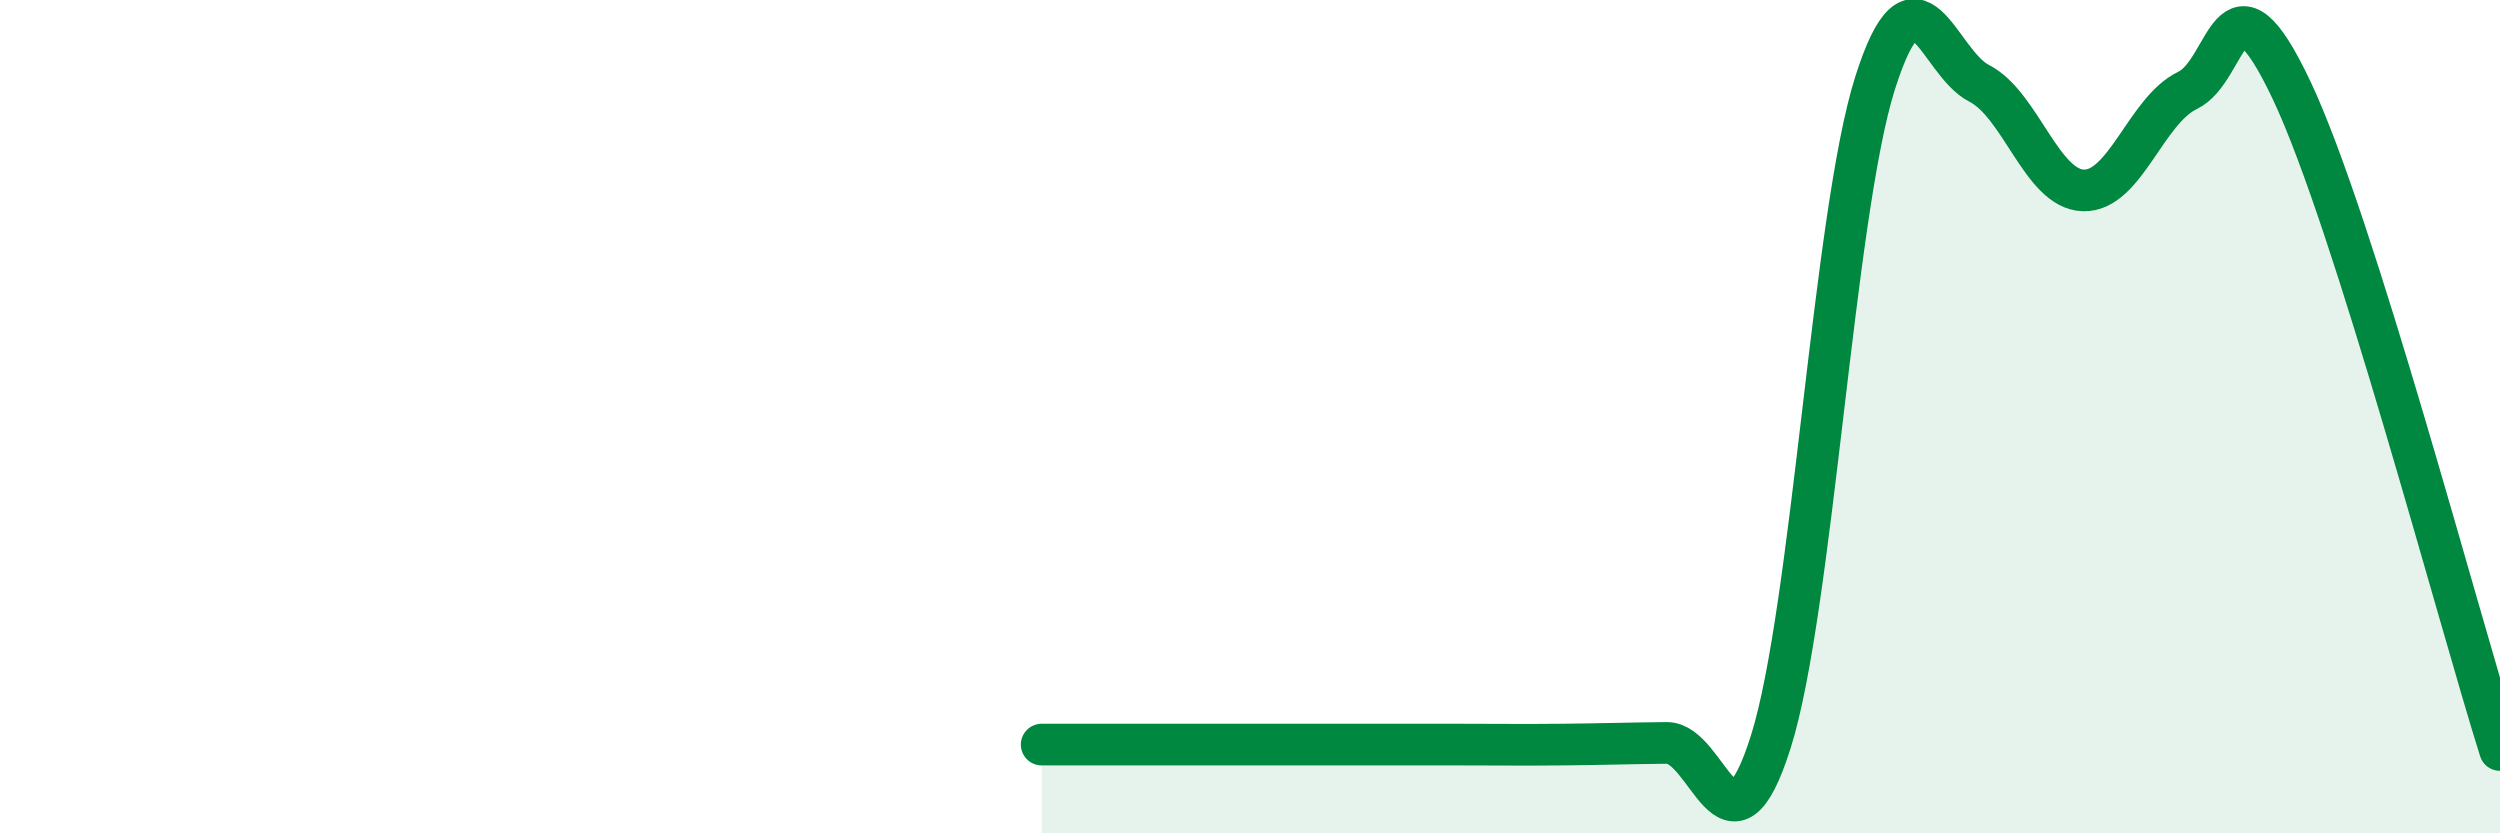
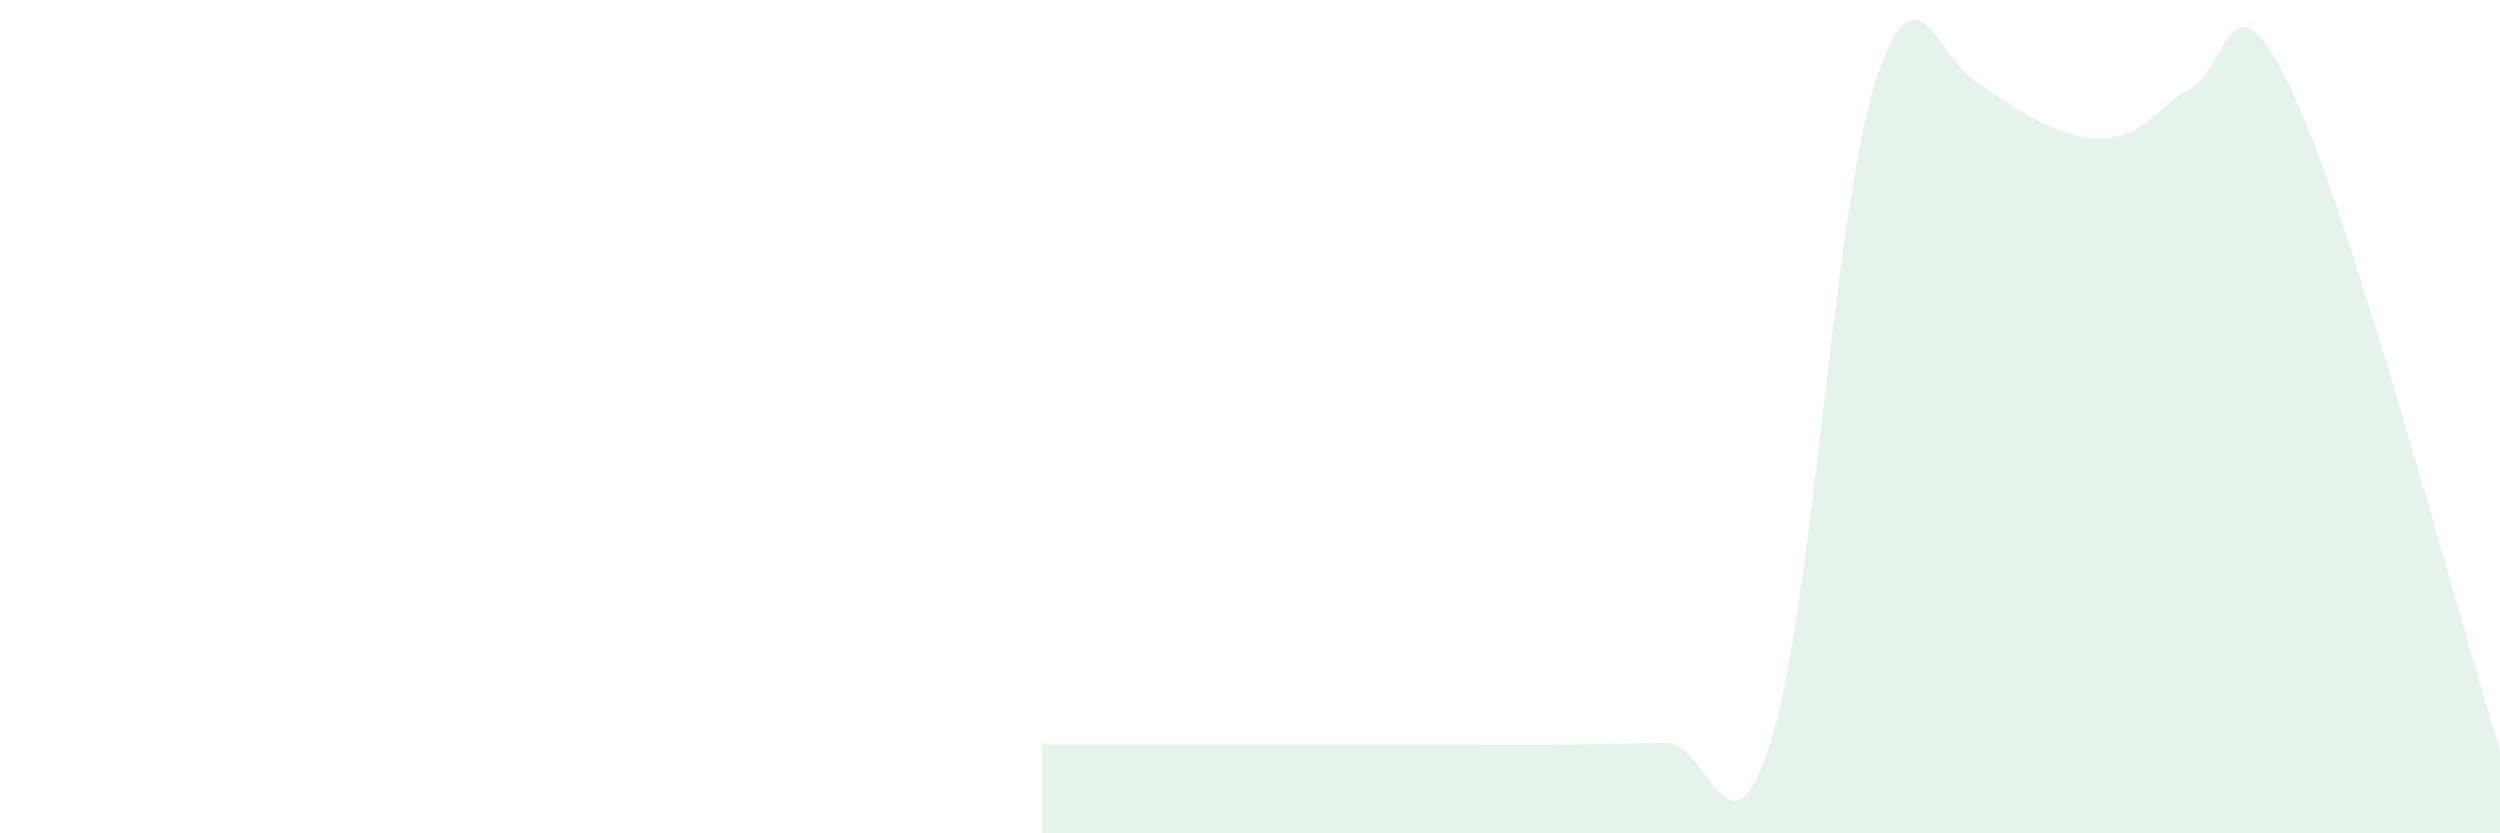
<svg xmlns="http://www.w3.org/2000/svg" width="60" height="20" viewBox="0 0 60 20">
-   <path d="M 25,17.87 C 25.5,17.87 26,17.87 27.5,17.87 C 29,17.87 31,17.87 32.5,17.87 C 34,17.87 34,17.87 35,17.87 C 36,17.87 36.5,17.88 37.5,17.87 C 38.5,17.86 39,17.84 40,17.83 C 41,17.82 41.5,20.97 42.5,17.8 C 43.5,14.63 44,5.16 45,2 C 46,-1.16 46.5,1.49 47.5,2 C 48.5,2.51 49,4.54 50,4.57 C 51,4.6 51.5,2.65 52.5,2.17 C 53.5,1.69 53.5,-1 55,2.17 C 56.5,5.34 59,14.83 60,18L60 20L25 20Z" fill="#008740" opacity="0.1" stroke-linecap="round" stroke-linejoin="round" />
-   <path d="M 25,17.87 C 25.5,17.87 26,17.87 27.5,17.87 C 29,17.87 31,17.87 32.5,17.87 C 34,17.87 34,17.87 35,17.87 C 36,17.87 36.5,17.88 37.5,17.87 C 38.5,17.86 39,17.84 40,17.83 C 41,17.82 41.5,20.97 42.5,17.8 C 43.5,14.63 44,5.16 45,2 C 46,-1.16 46.5,1.49 47.5,2 C 48.5,2.51 49,4.54 50,4.57 C 51,4.6 51.5,2.65 52.5,2.17 C 53.5,1.69 53.5,-1 55,2.17 C 56.5,5.34 59,14.83 60,18" stroke="#008740" stroke-width="1" fill="none" stroke-linecap="round" stroke-linejoin="round" />
+   <path d="M 25,17.87 C 25.5,17.87 26,17.87 27.5,17.87 C 29,17.87 31,17.87 32.5,17.87 C 34,17.87 34,17.87 35,17.87 C 36,17.87 36.5,17.88 37.5,17.87 C 38.5,17.86 39,17.84 40,17.83 C 41,17.82 41.5,20.97 42.5,17.8 C 43.5,14.63 44,5.16 45,2 C 46,-1.16 46.5,1.49 47.5,2 C 51,4.6 51.5,2.65 52.5,2.17 C 53.5,1.69 53.5,-1 55,2.17 C 56.5,5.34 59,14.83 60,18L60 20L25 20Z" fill="#008740" opacity="0.1" stroke-linecap="round" stroke-linejoin="round" />
</svg>